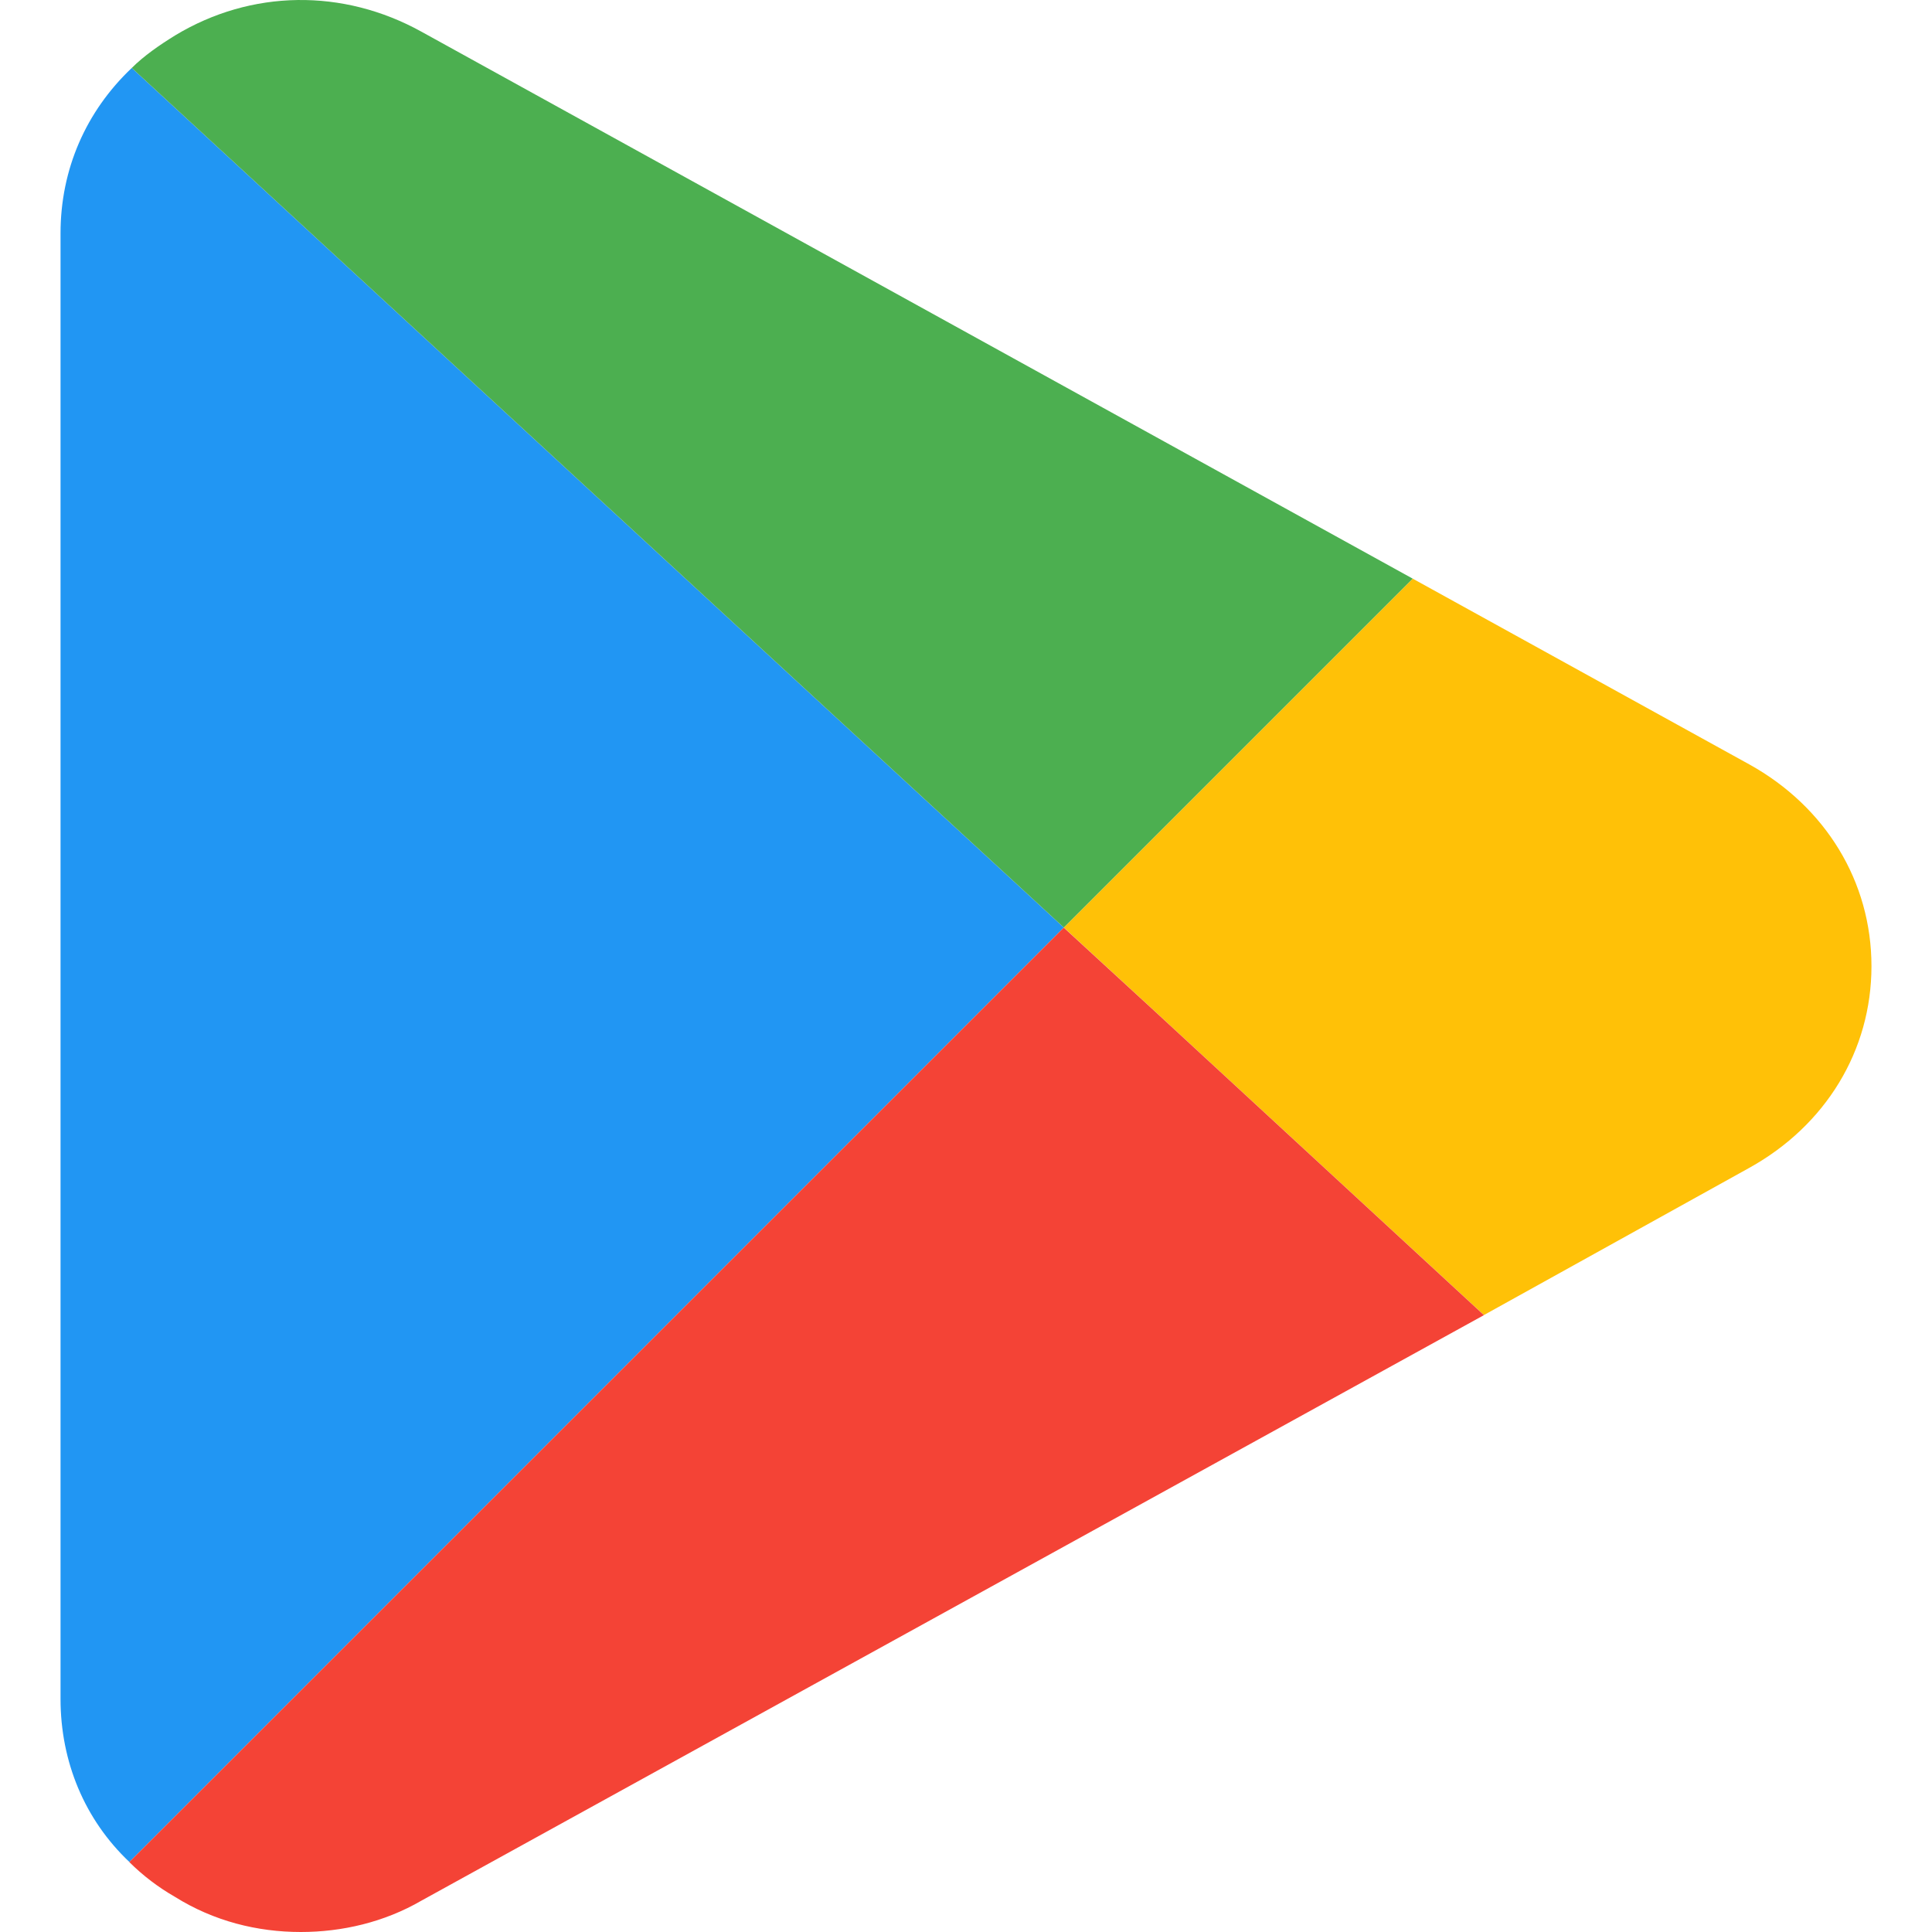
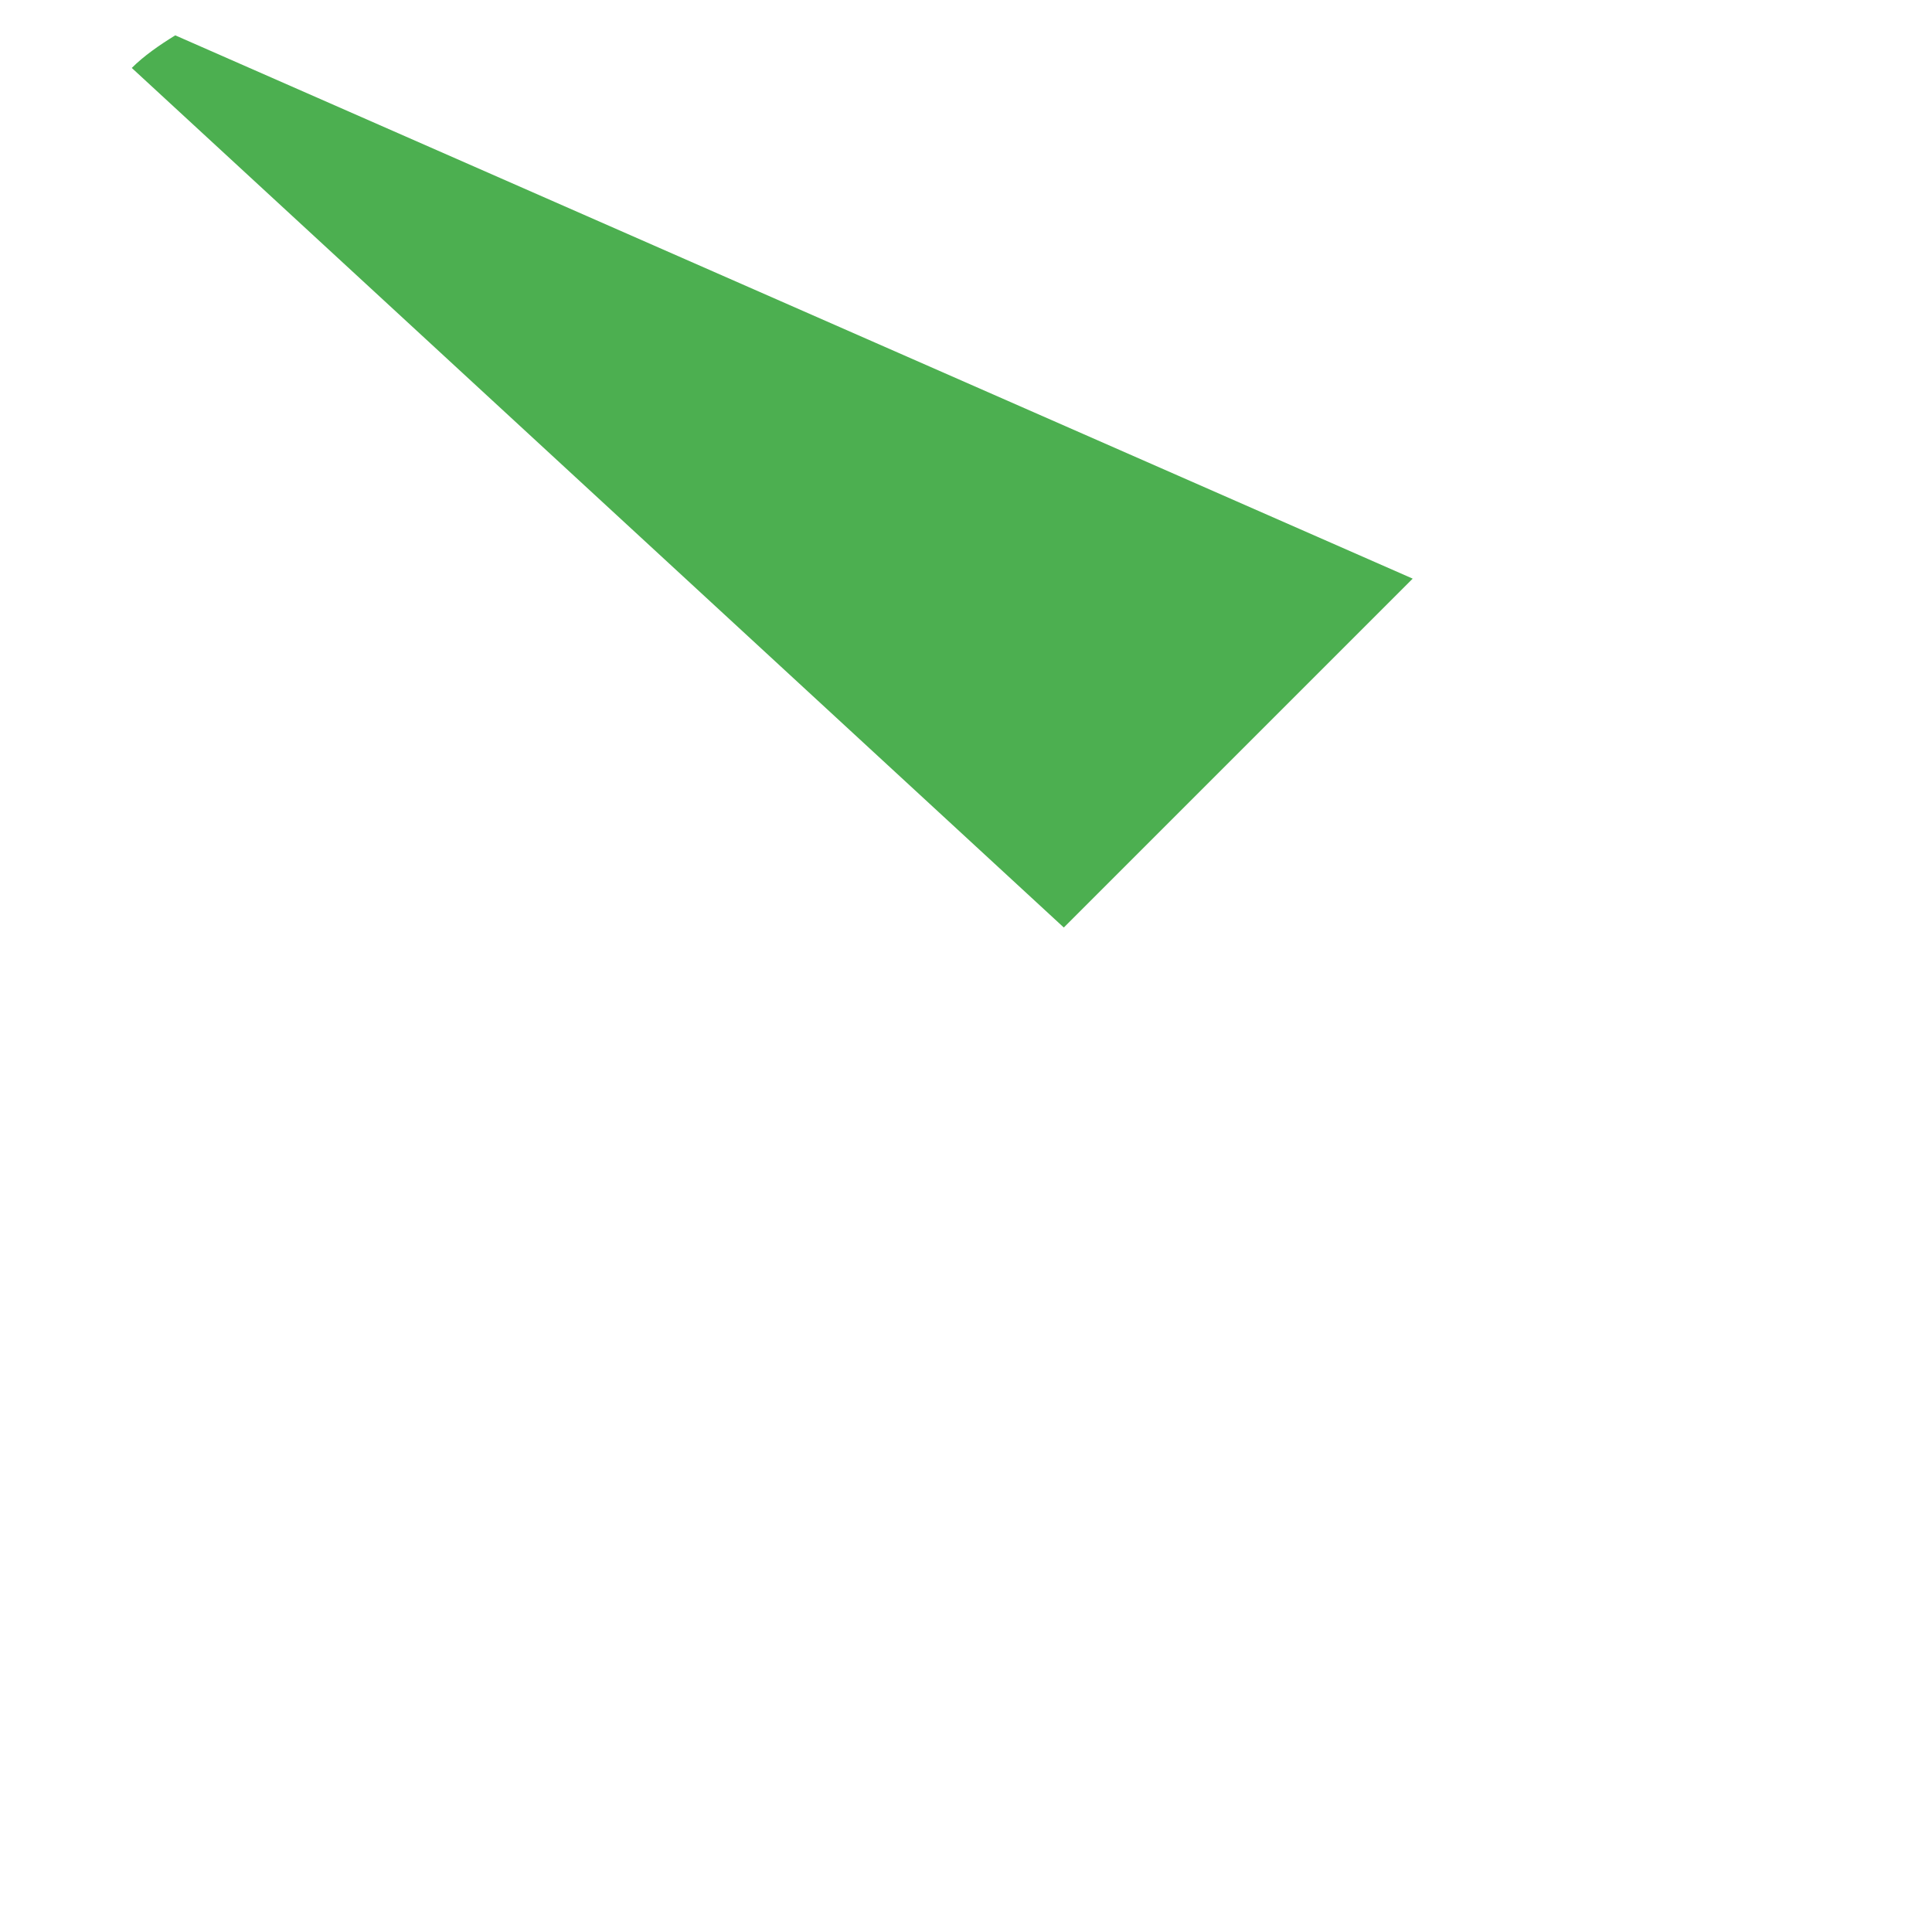
<svg xmlns="http://www.w3.org/2000/svg" width="24" height="24" viewBox="0 0 24 24" fill="none">
-   <path d="M13.215 11.522L1.607 23.13C1.052 22.605 0.752 21.885 0.752 21.105V2.898C0.752 2.104 1.067 1.384 1.637 0.844L13.215 11.522Z" fill="#2196F3" />
-   <path d="M23.248 12.002C23.248 13.052 22.678 13.981 21.733 14.506L18.434 16.336L14.34 12.557L13.215 11.522L17.549 7.188L21.733 9.497C22.678 10.022 23.248 10.952 23.248 12.002Z" fill="#FFC107" />
-   <path d="M13.215 11.522L1.637 0.844C1.787 0.694 1.982 0.559 2.177 0.439C3.121 -0.131 4.261 -0.146 5.236 0.394L17.549 7.188L13.215 11.522Z" fill="#4CAF50" />
-   <path d="M18.434 16.337L5.236 23.61C4.771 23.88 4.246 24 3.736 24C3.196 24 2.656 23.865 2.176 23.565C1.968 23.446 1.776 23.3 1.606 23.131L13.214 11.523L14.339 12.557L18.434 16.337Z" fill="#F44336" />
+   <path d="M13.215 11.522L1.637 0.844C1.787 0.694 1.982 0.559 2.177 0.439L17.549 7.188L13.215 11.522Z" fill="#4CAF50" />
</svg>